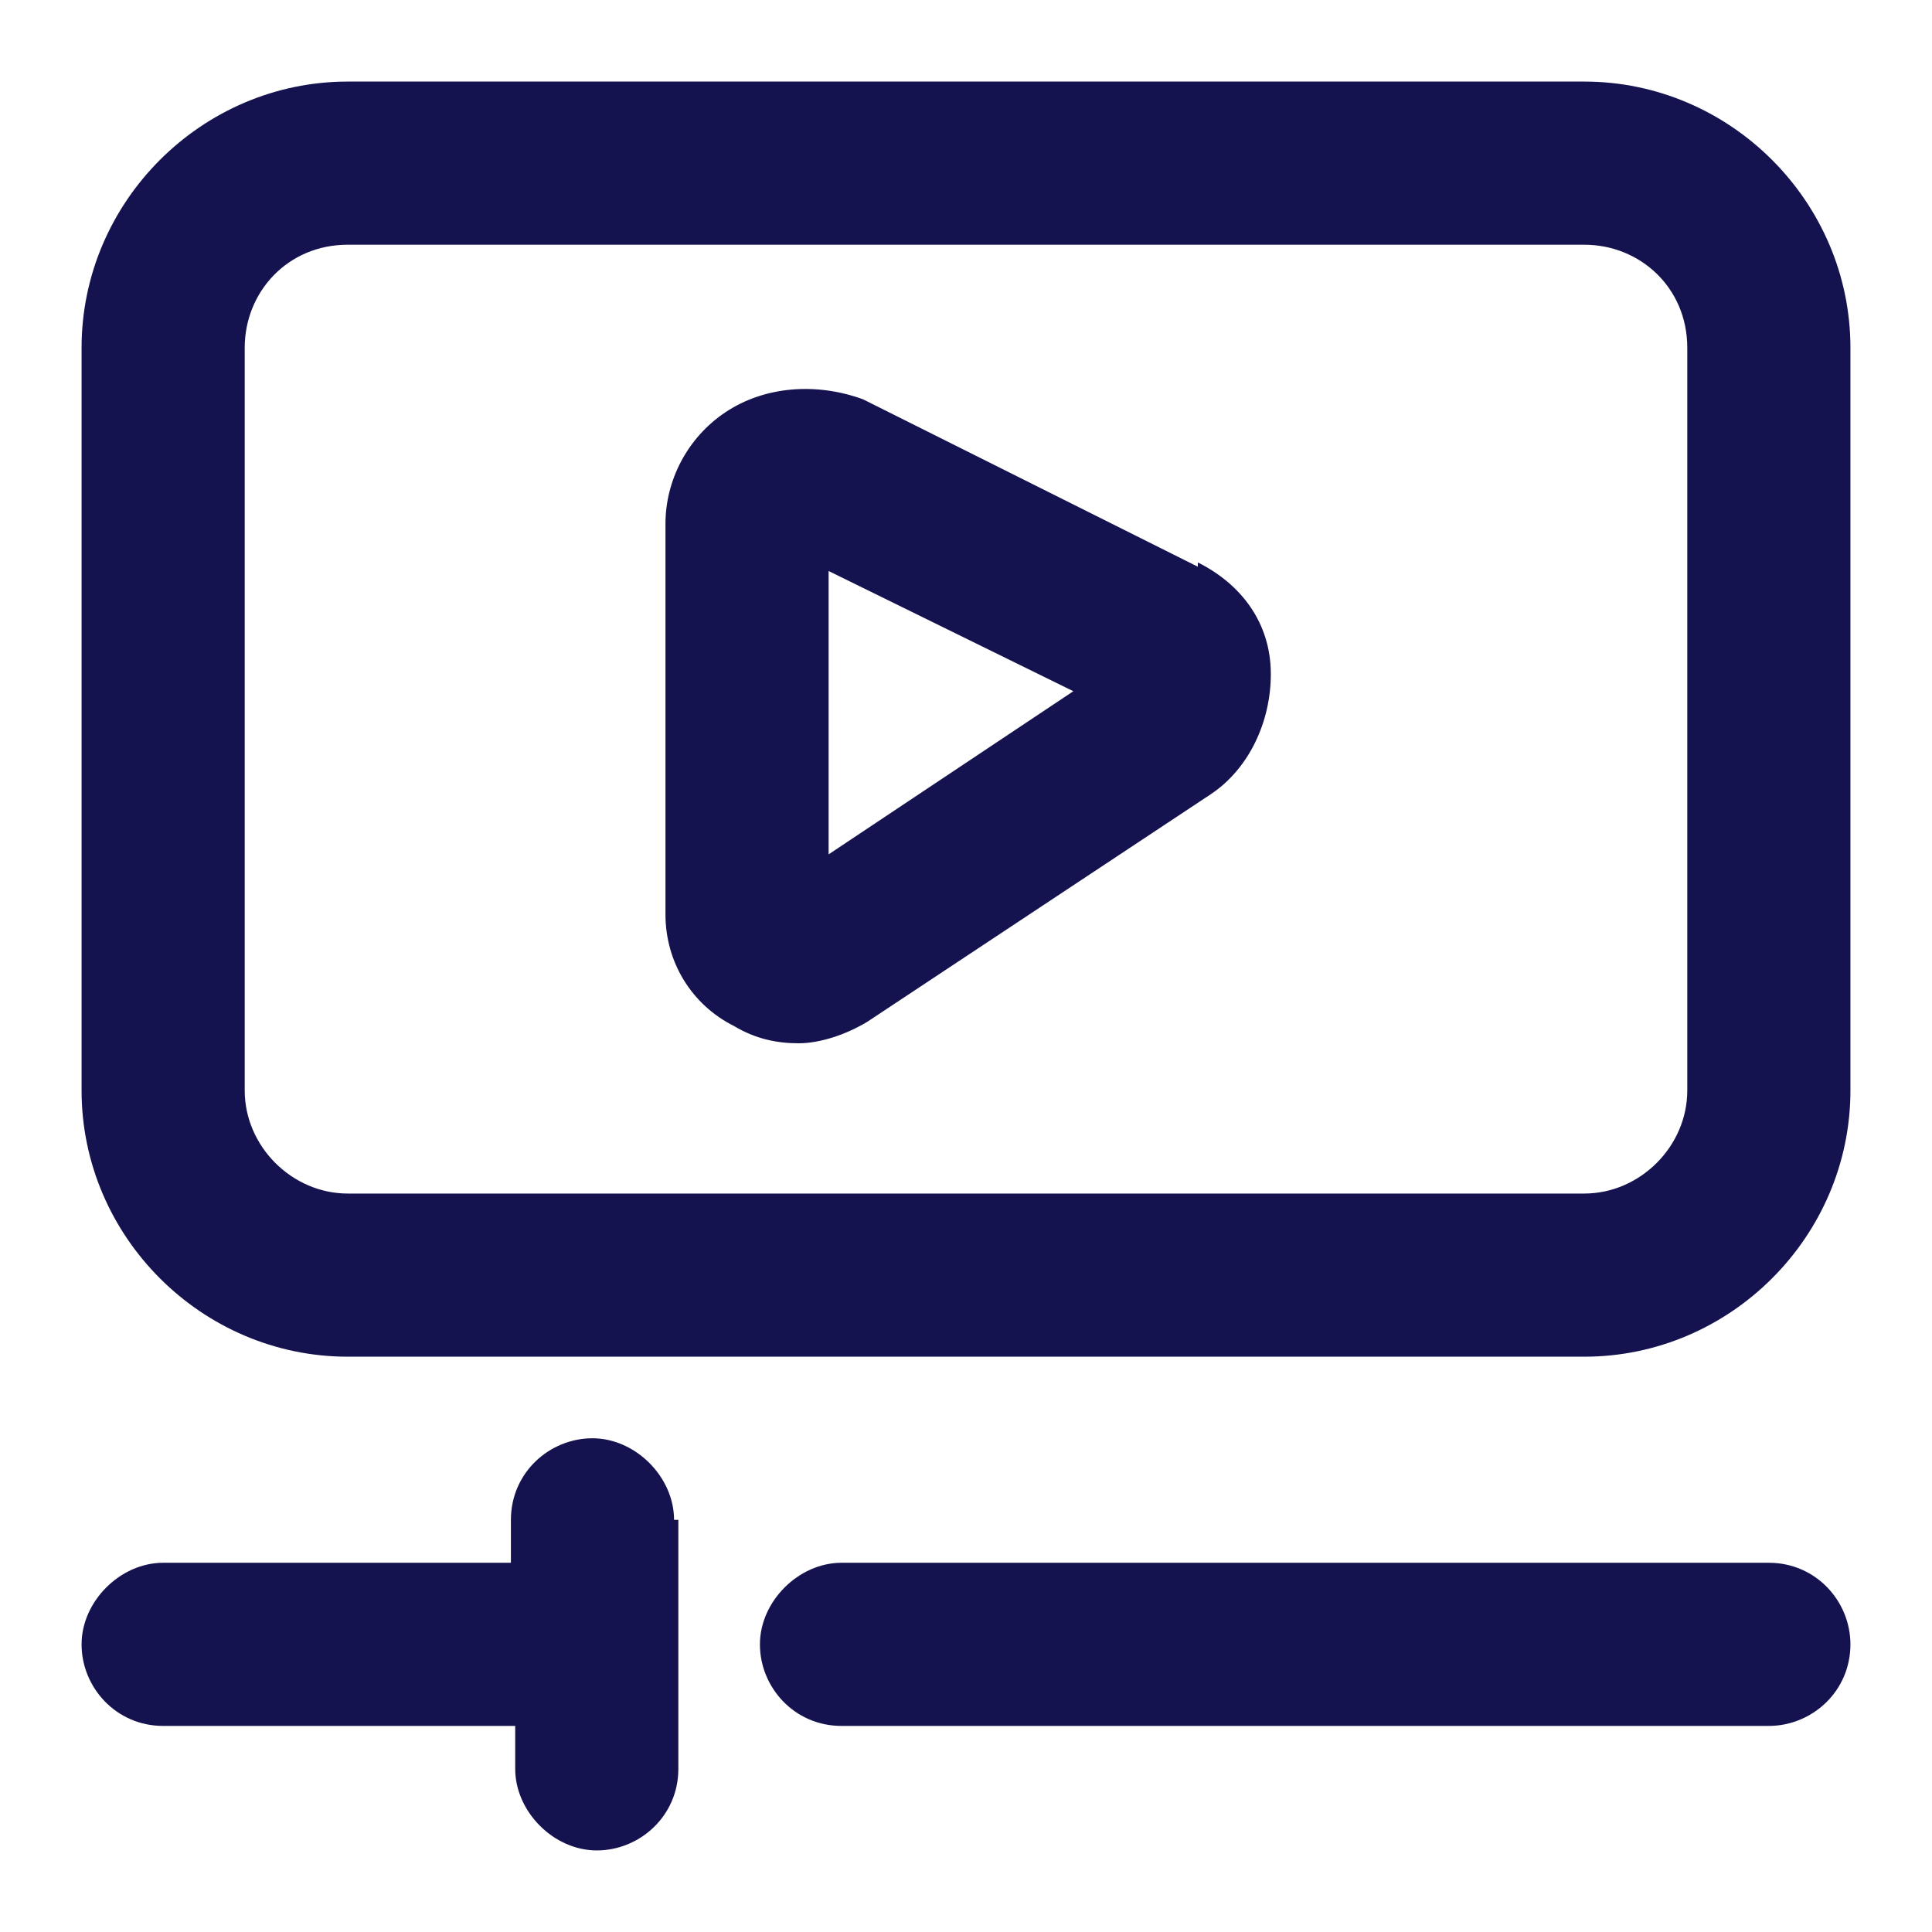
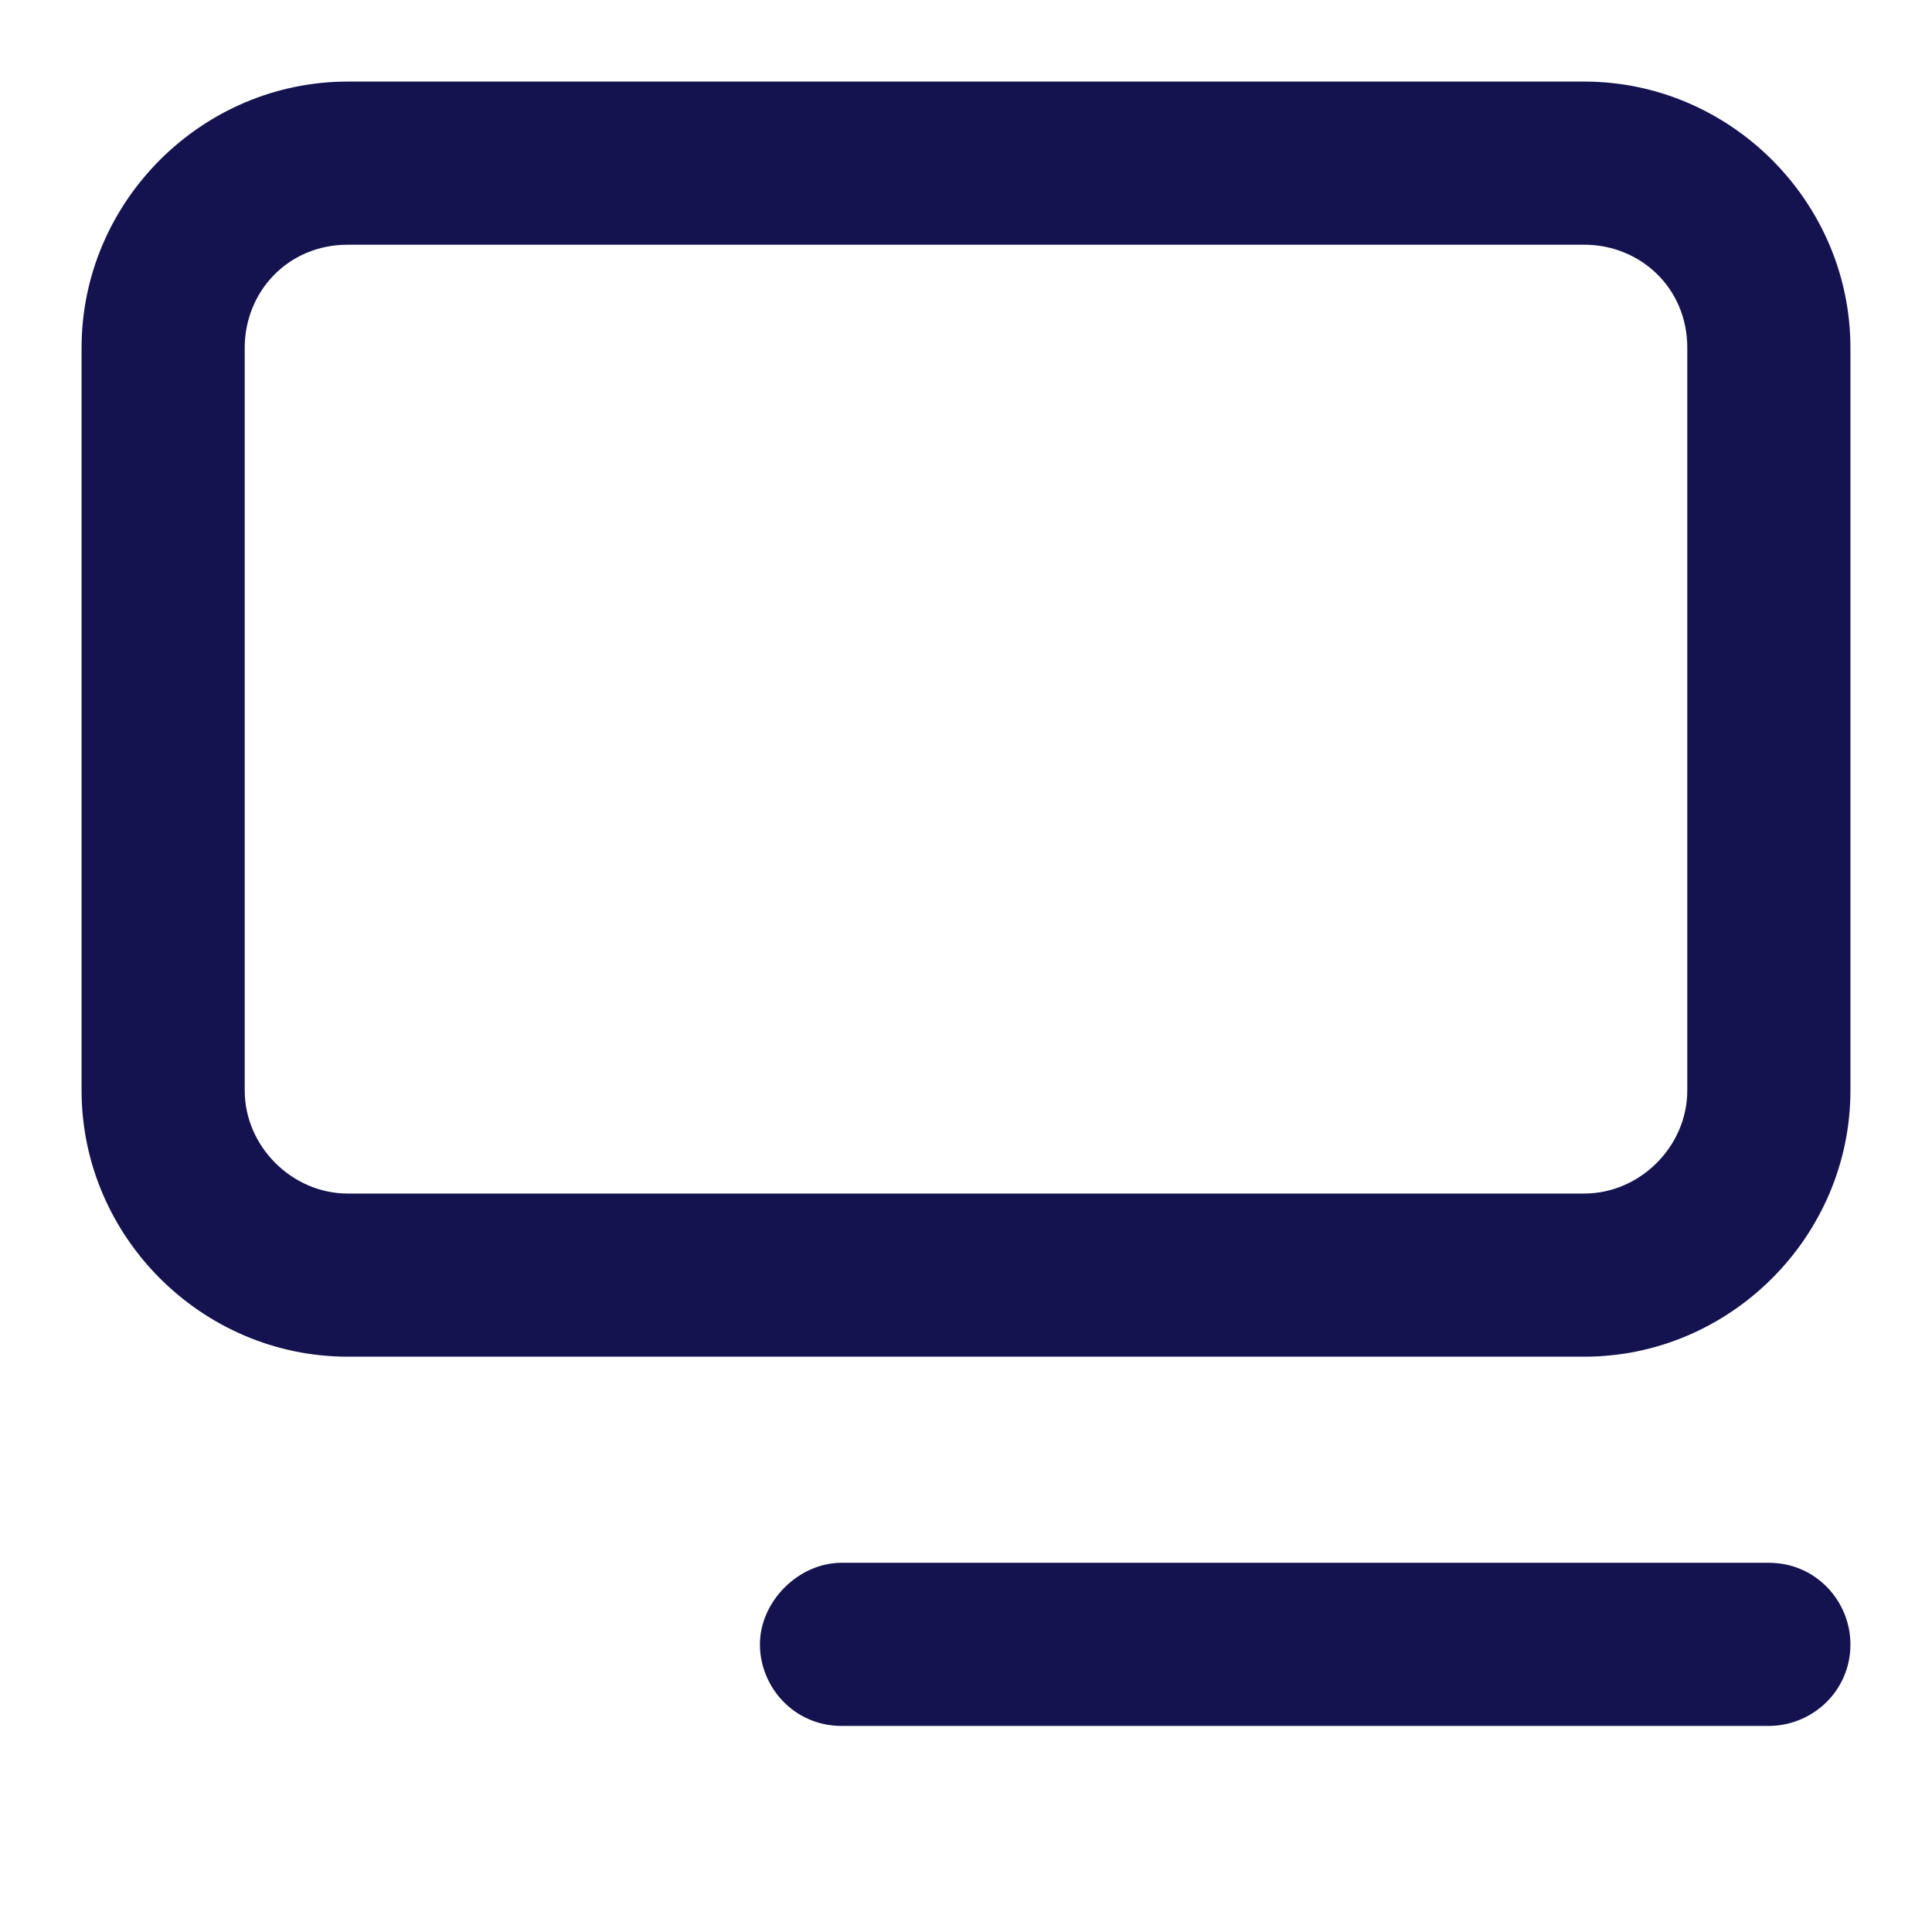
<svg xmlns="http://www.w3.org/2000/svg" id="Livello_1" data-name="Livello 1" version="1.1" viewBox="0 0 45 45">
  <defs>
    <style>
      .cls-1 {
        fill: #14134f;
        stroke-width: 0px;
      }
    </style>
  </defs>
  <g id="g1630">
    <g id="rect1604">
      <path class="cls-1" d="M36.9,1.9H8.1c-3.4,0-6.2,2.8-6.2,6.2v17.3c0,3.4,2.8,6.2,6.2,6.2h28.8c3.4,0,6.2-2.8,6.2-6.2V8.1c0-3.4-2.8-6.2-6.2-6.2ZM39.3,25.4c0,1.3-1.1,2.4-2.4,2.4H8.1c-1.3,0-2.4-1.1-2.4-2.4V8.1c0-1.3,1-2.4,2.4-2.4h28.8c1.3,0,2.4,1,2.4,2.4v17.3Z" />
    </g>
    <g id="path1606">
-       <path class="cls-1" d="M27.9,13.2l-7.8-3.9c-1.1-.4-2.3-.3-3.2.3-.9.6-1.4,1.6-1.4,2.6v9.1c0,1.1.6,2.1,1.6,2.6.5.3,1,.4,1.5.4s1.1-.2,1.6-.5l8-5.3c.9-.6,1.4-1.7,1.4-2.8,0-1.2-.7-2.1-1.7-2.6ZM25,16.1l-5.7,3.8v-6.6l5.7,2.8Z" />
-     </g>
+       </g>
    <g id="path1622">
      <path class="cls-1" d="M43.1,38.3c0,1.1-.9,1.9-1.9,1.9h-21.6c-1.1,0-1.9-.9-1.9-1.9s.9-1.9,1.9-1.9h21.6c1.1,0,1.9.9,1.9,1.9Z" />
-       <path class="cls-1" d="M15.8,35.4v5.8c0,1.1-.9,1.9-1.9,1.9s-1.9-.9-1.9-1.9v-1H3.8c-1.1,0-1.9-.9-1.9-1.9s.9-1.9,1.9-1.9h8.1v-1c0-1.1.9-1.9,1.9-1.9s1.9.9,1.9,1.9Z" />
    </g>
  </g>
</svg>